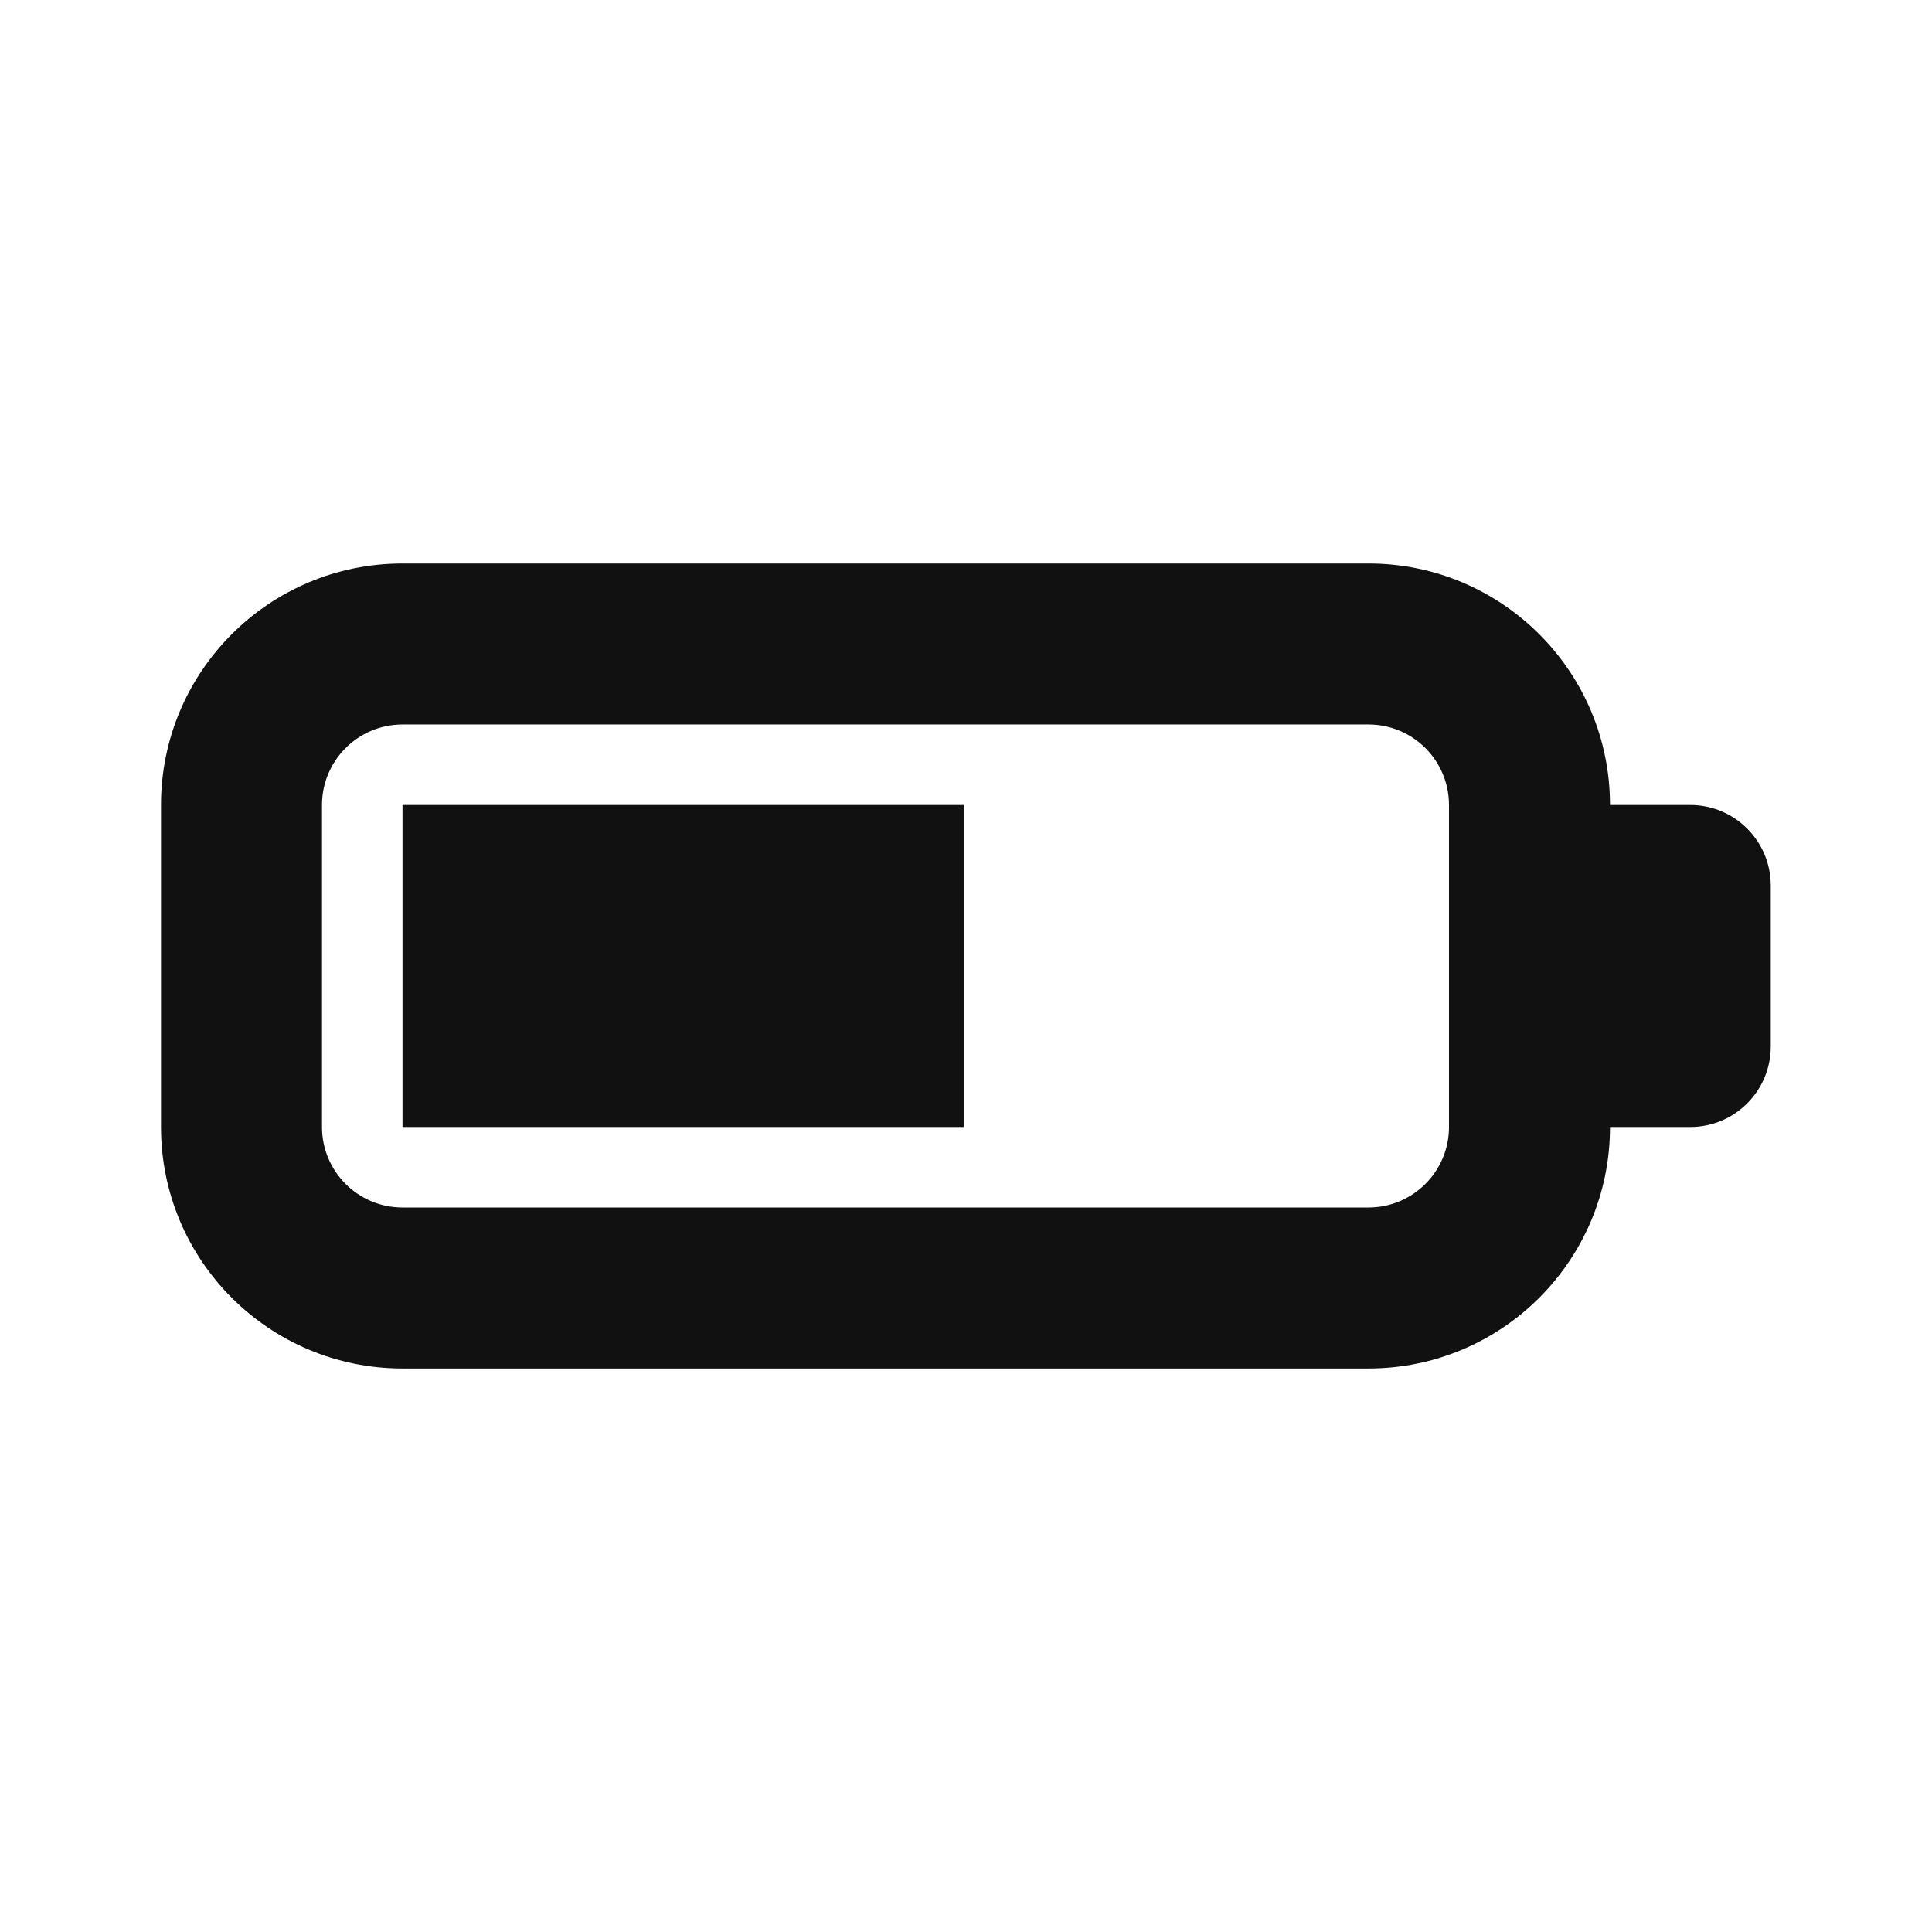
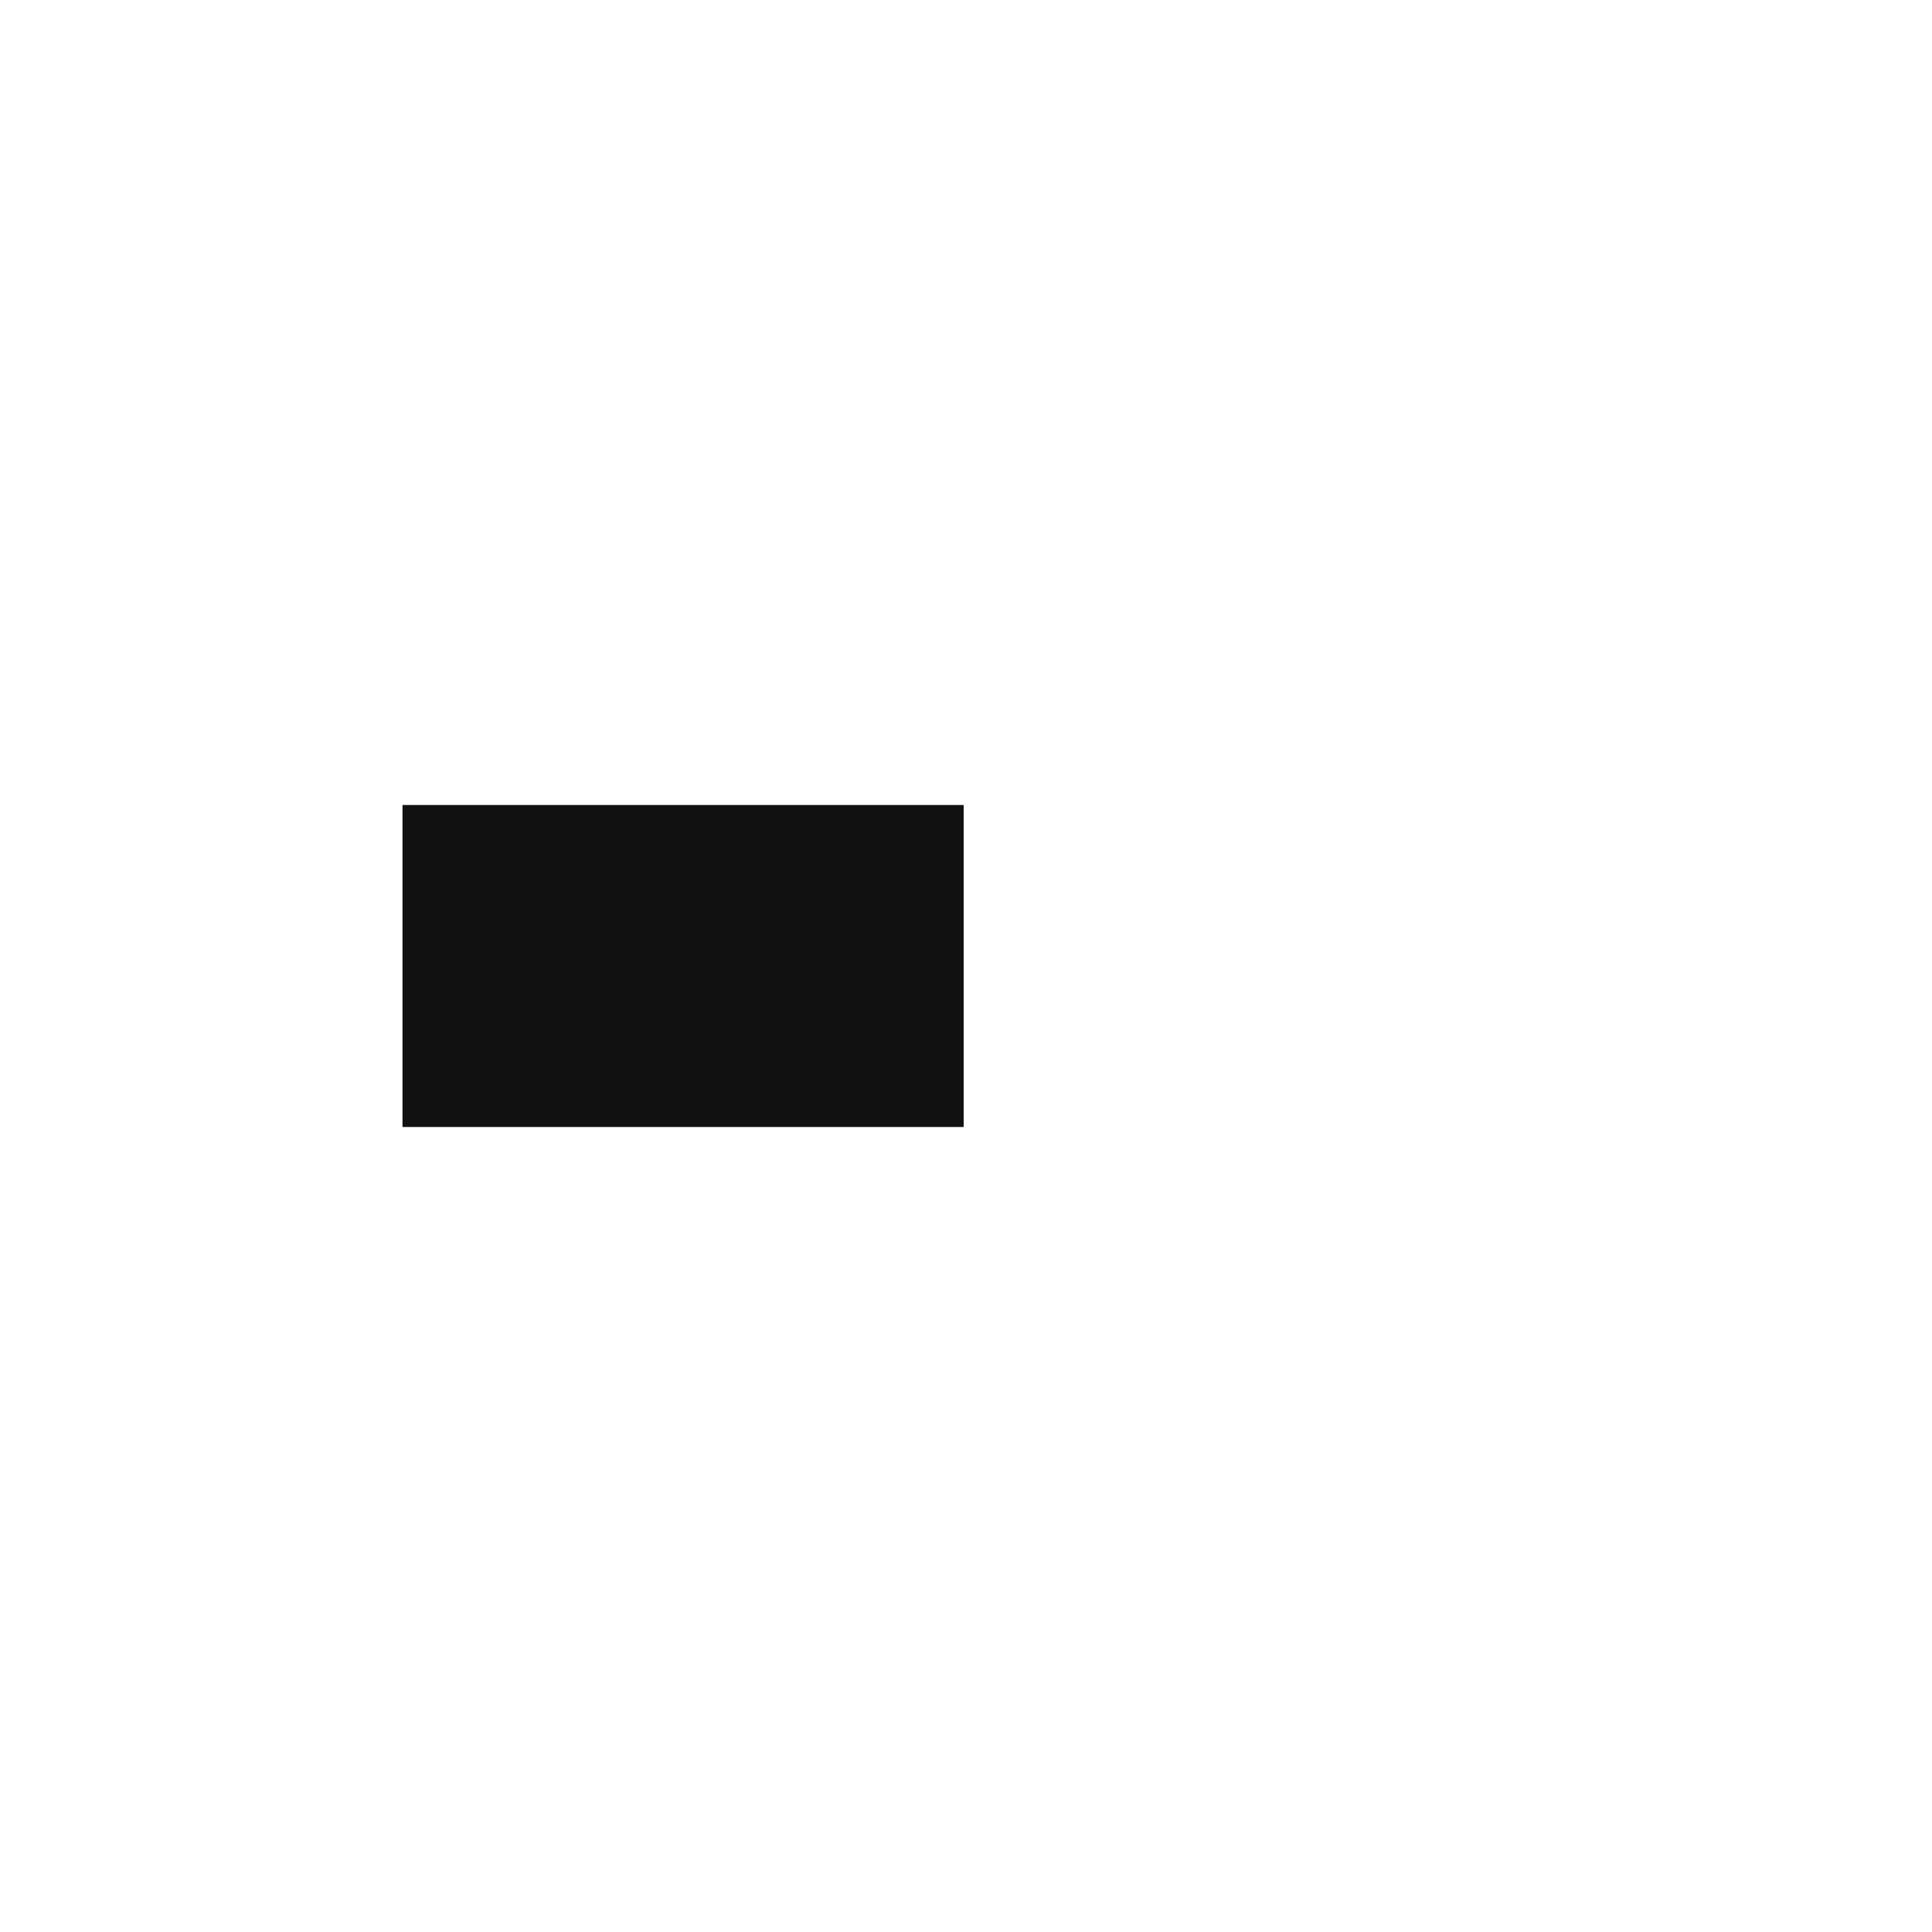
<svg xmlns="http://www.w3.org/2000/svg" class="pip-svg-icon pip-key-facts__icon" aria-hidden="true" height="24" width="24" viewBox="0 0 24 24">
  <path fill="#111111" d="M11.971 14v-4H5v4h6.971z" />
-   <path fill="#111111" d="M17 17c1.657 0 3-1.343 3-3h.997c.552 0 1-.448 1-1v-2c0-.552-.448-1-1-1H20c0-1.657-1.343-3-3-3H5c-1.657 0-3 1.343-3 3v4c0 1.657 1.343 3 3 3h12zm1-3v-4c0-.552-.448-1-1-1H5c-.552 0-1 .448-1 1v4c0 .552.448 1 1 1h12c.552 0 1-.448 1-1z" clip-rule="evenodd" fill-rule="evenodd" />
</svg>